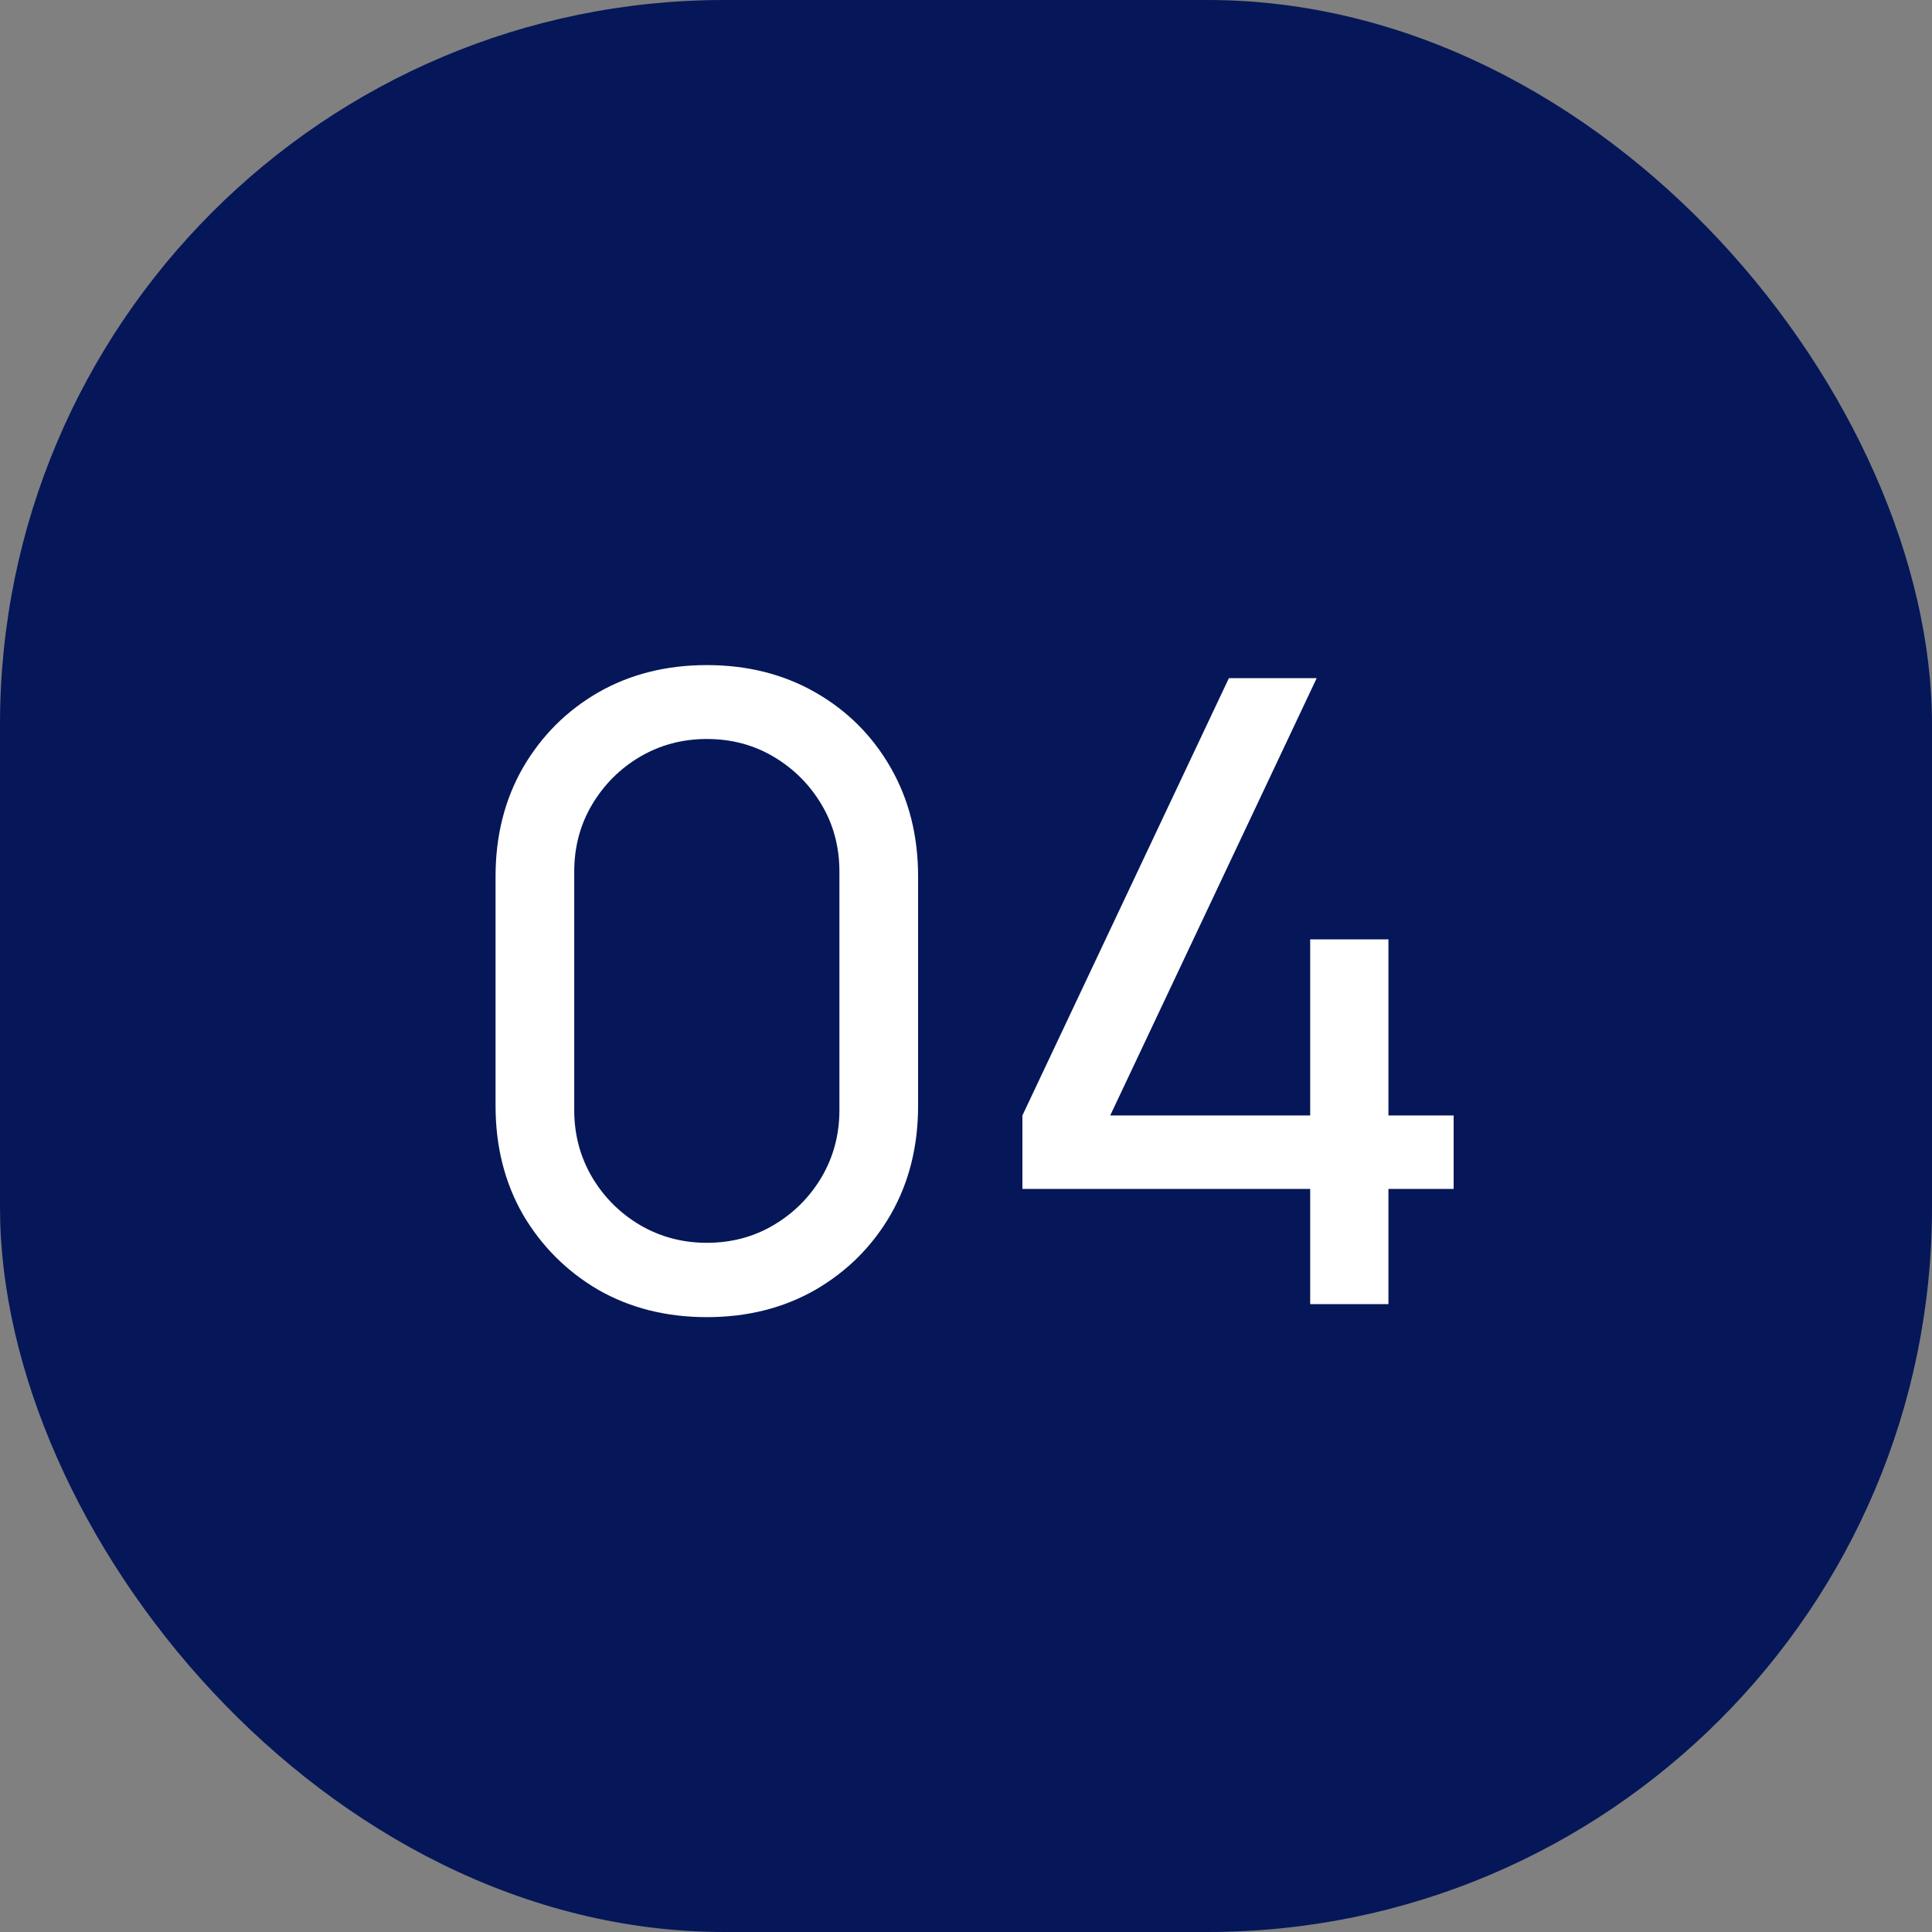
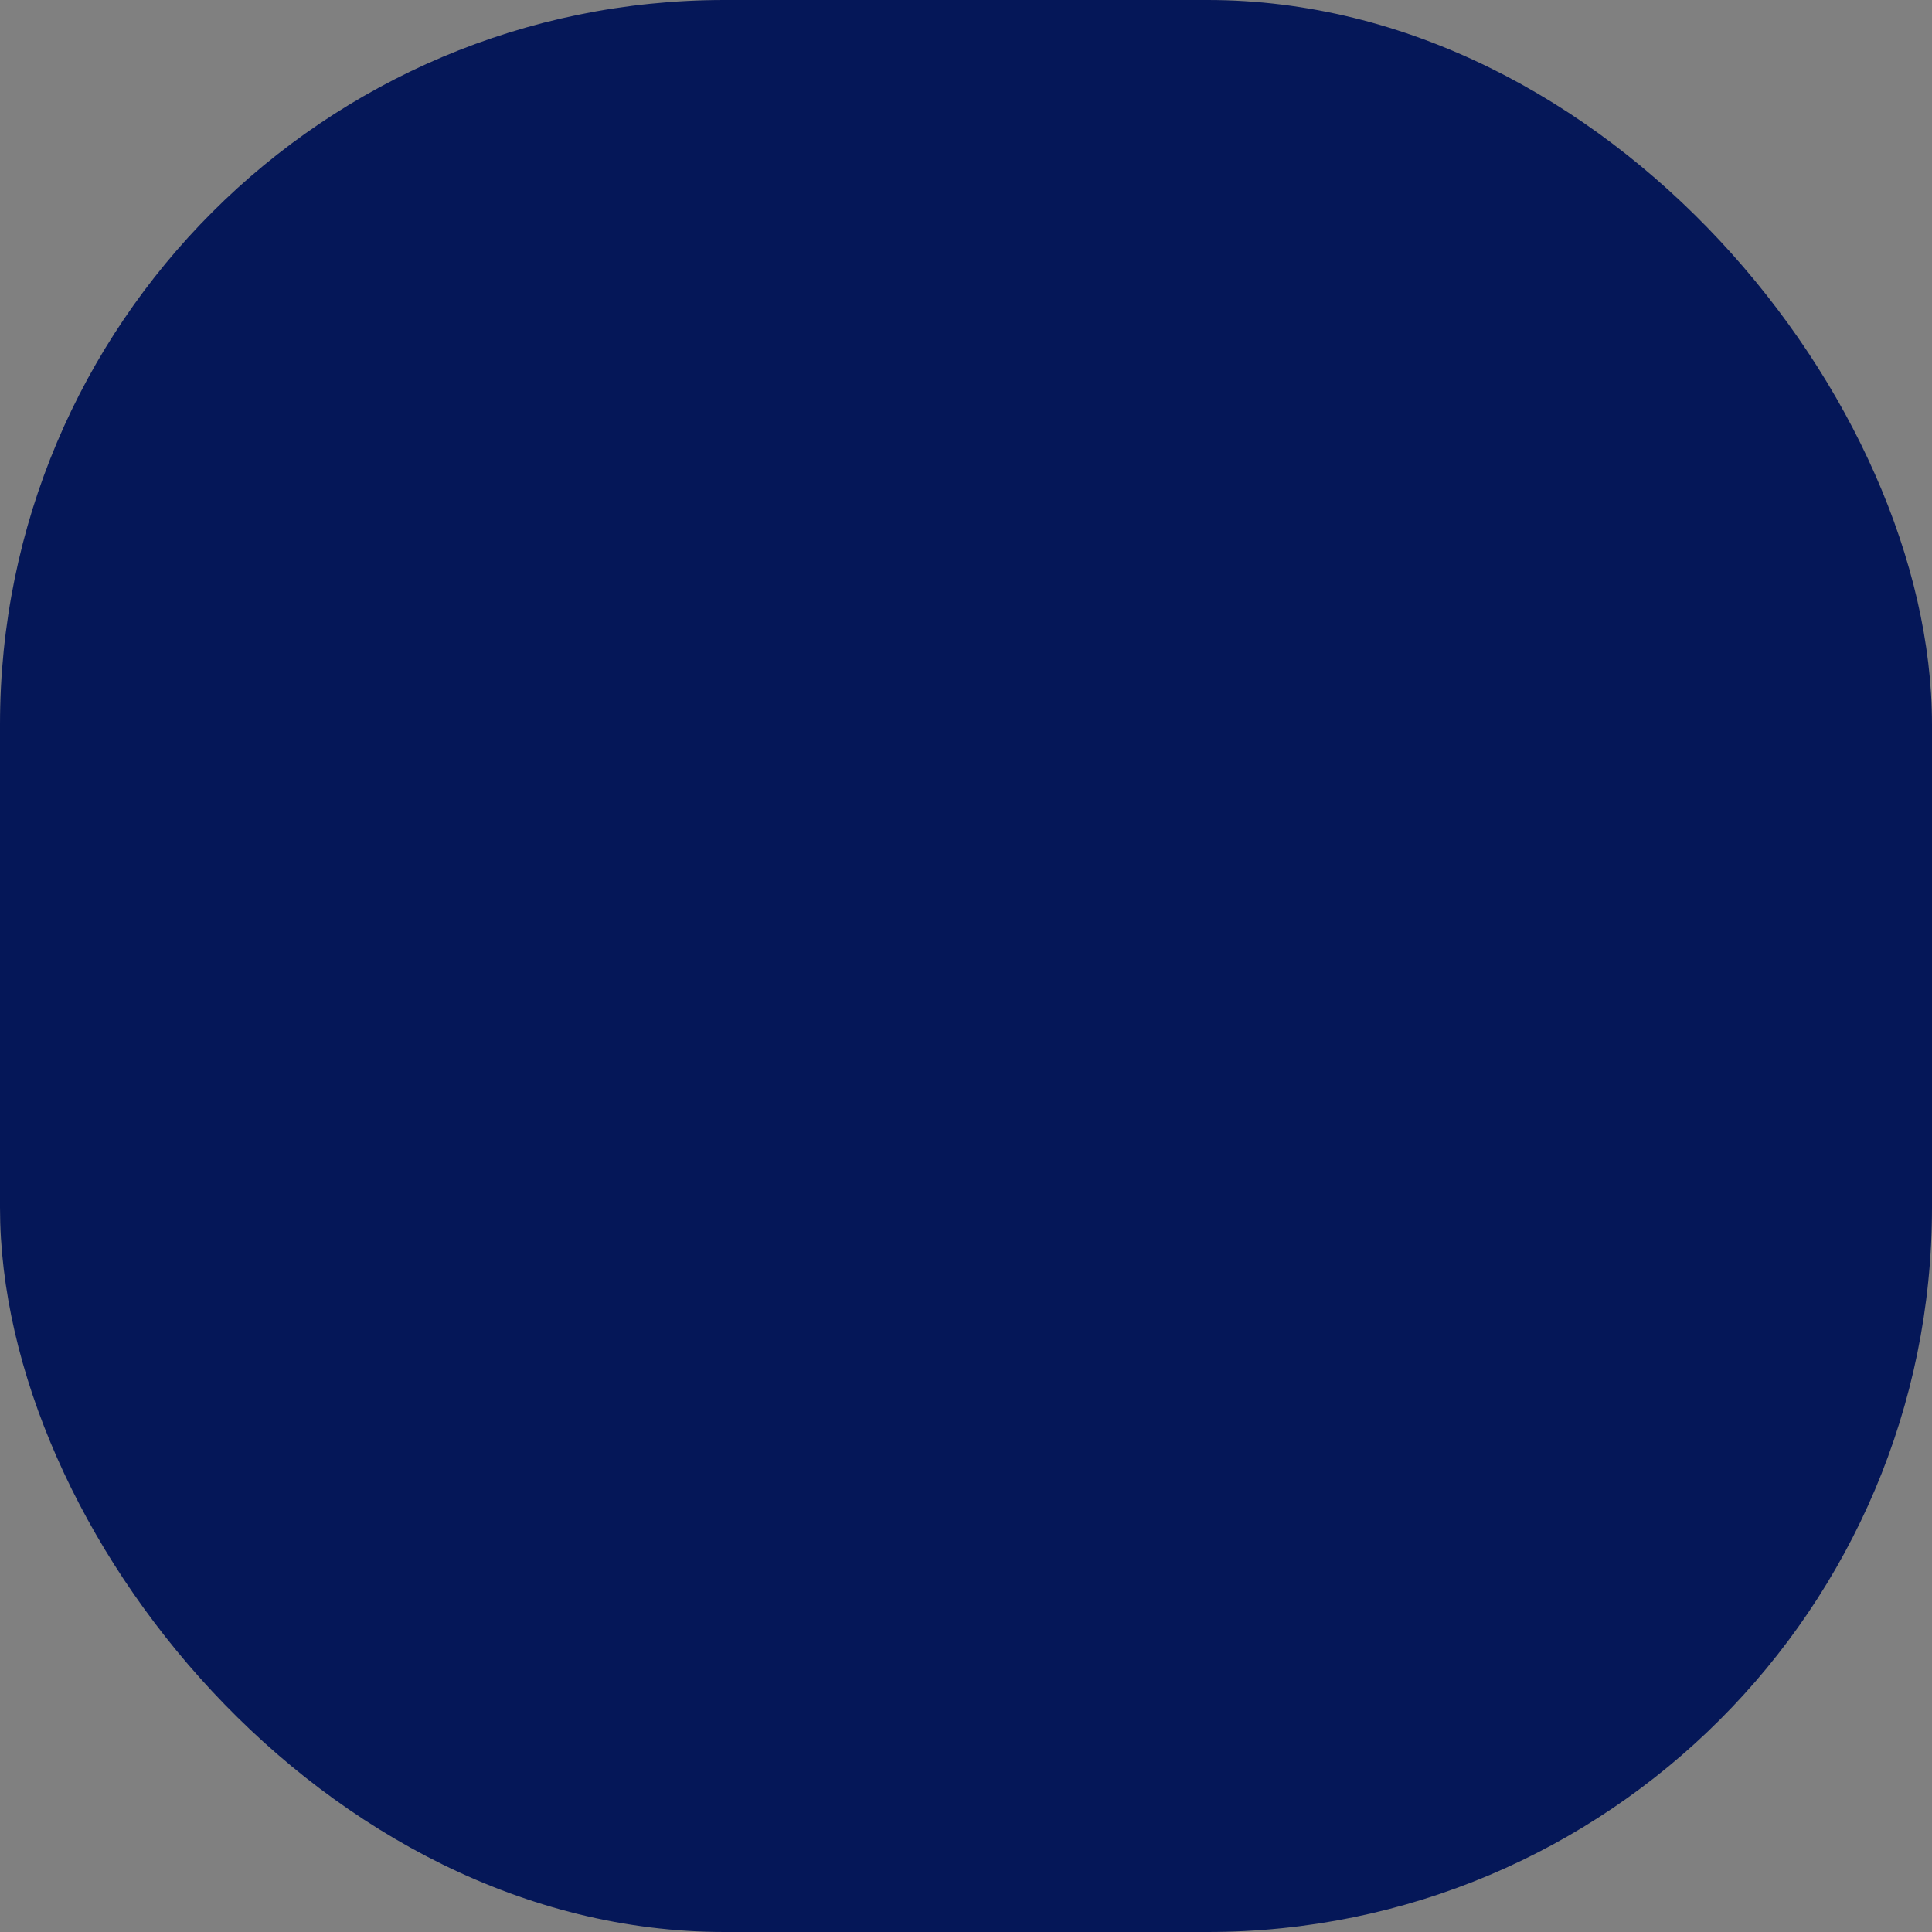
<svg xmlns="http://www.w3.org/2000/svg" width="40" height="40" viewBox="0 0 40 40" fill="none">
  <rect x="0" y="0" width="40" height="40" fill="#808080" stroke="none" />
  <rect width="40" height="40" rx="15" fill="#051758" />
-   <path d="M14.634 27.27C13.794 27.27 13.044 27.081 12.384 26.703C11.73 26.319 11.211 25.8 10.827 25.146C10.449 24.486 10.26 23.736 10.26 22.896V18.144C10.26 17.304 10.449 16.554 10.827 15.894C11.211 15.234 11.73 14.715 12.384 14.337C13.044 13.959 13.794 13.77 14.634 13.77C15.474 13.77 16.224 13.959 16.884 14.337C17.544 14.715 18.063 15.234 18.441 15.894C18.819 16.554 19.008 17.304 19.008 18.144V22.896C19.008 23.736 18.819 24.486 18.441 25.146C18.063 25.8 17.544 26.319 16.884 26.703C16.224 27.081 15.474 27.27 14.634 27.27ZM14.634 25.731C15.144 25.731 15.606 25.608 16.02 25.362C16.434 25.116 16.764 24.786 17.01 24.372C17.256 23.952 17.379 23.49 17.379 22.986V18.045C17.379 17.535 17.256 17.073 17.01 16.659C16.764 16.245 16.434 15.915 16.02 15.669C15.606 15.423 15.144 15.3 14.634 15.3C14.13 15.3 13.668 15.423 13.248 15.669C12.834 15.915 12.504 16.245 12.258 16.659C12.012 17.073 11.889 17.535 11.889 18.045V22.986C11.889 23.49 12.012 23.952 12.258 24.372C12.504 24.786 12.834 25.116 13.248 25.362C13.668 25.608 14.13 25.731 14.634 25.731ZM27.126 27V24.615H21.168V23.094L25.443 14.04H27.261L22.986 23.094H27.126V19.449H28.746V23.094H30.096V24.615H28.746V27H27.126Z" fill="white" />
</svg>